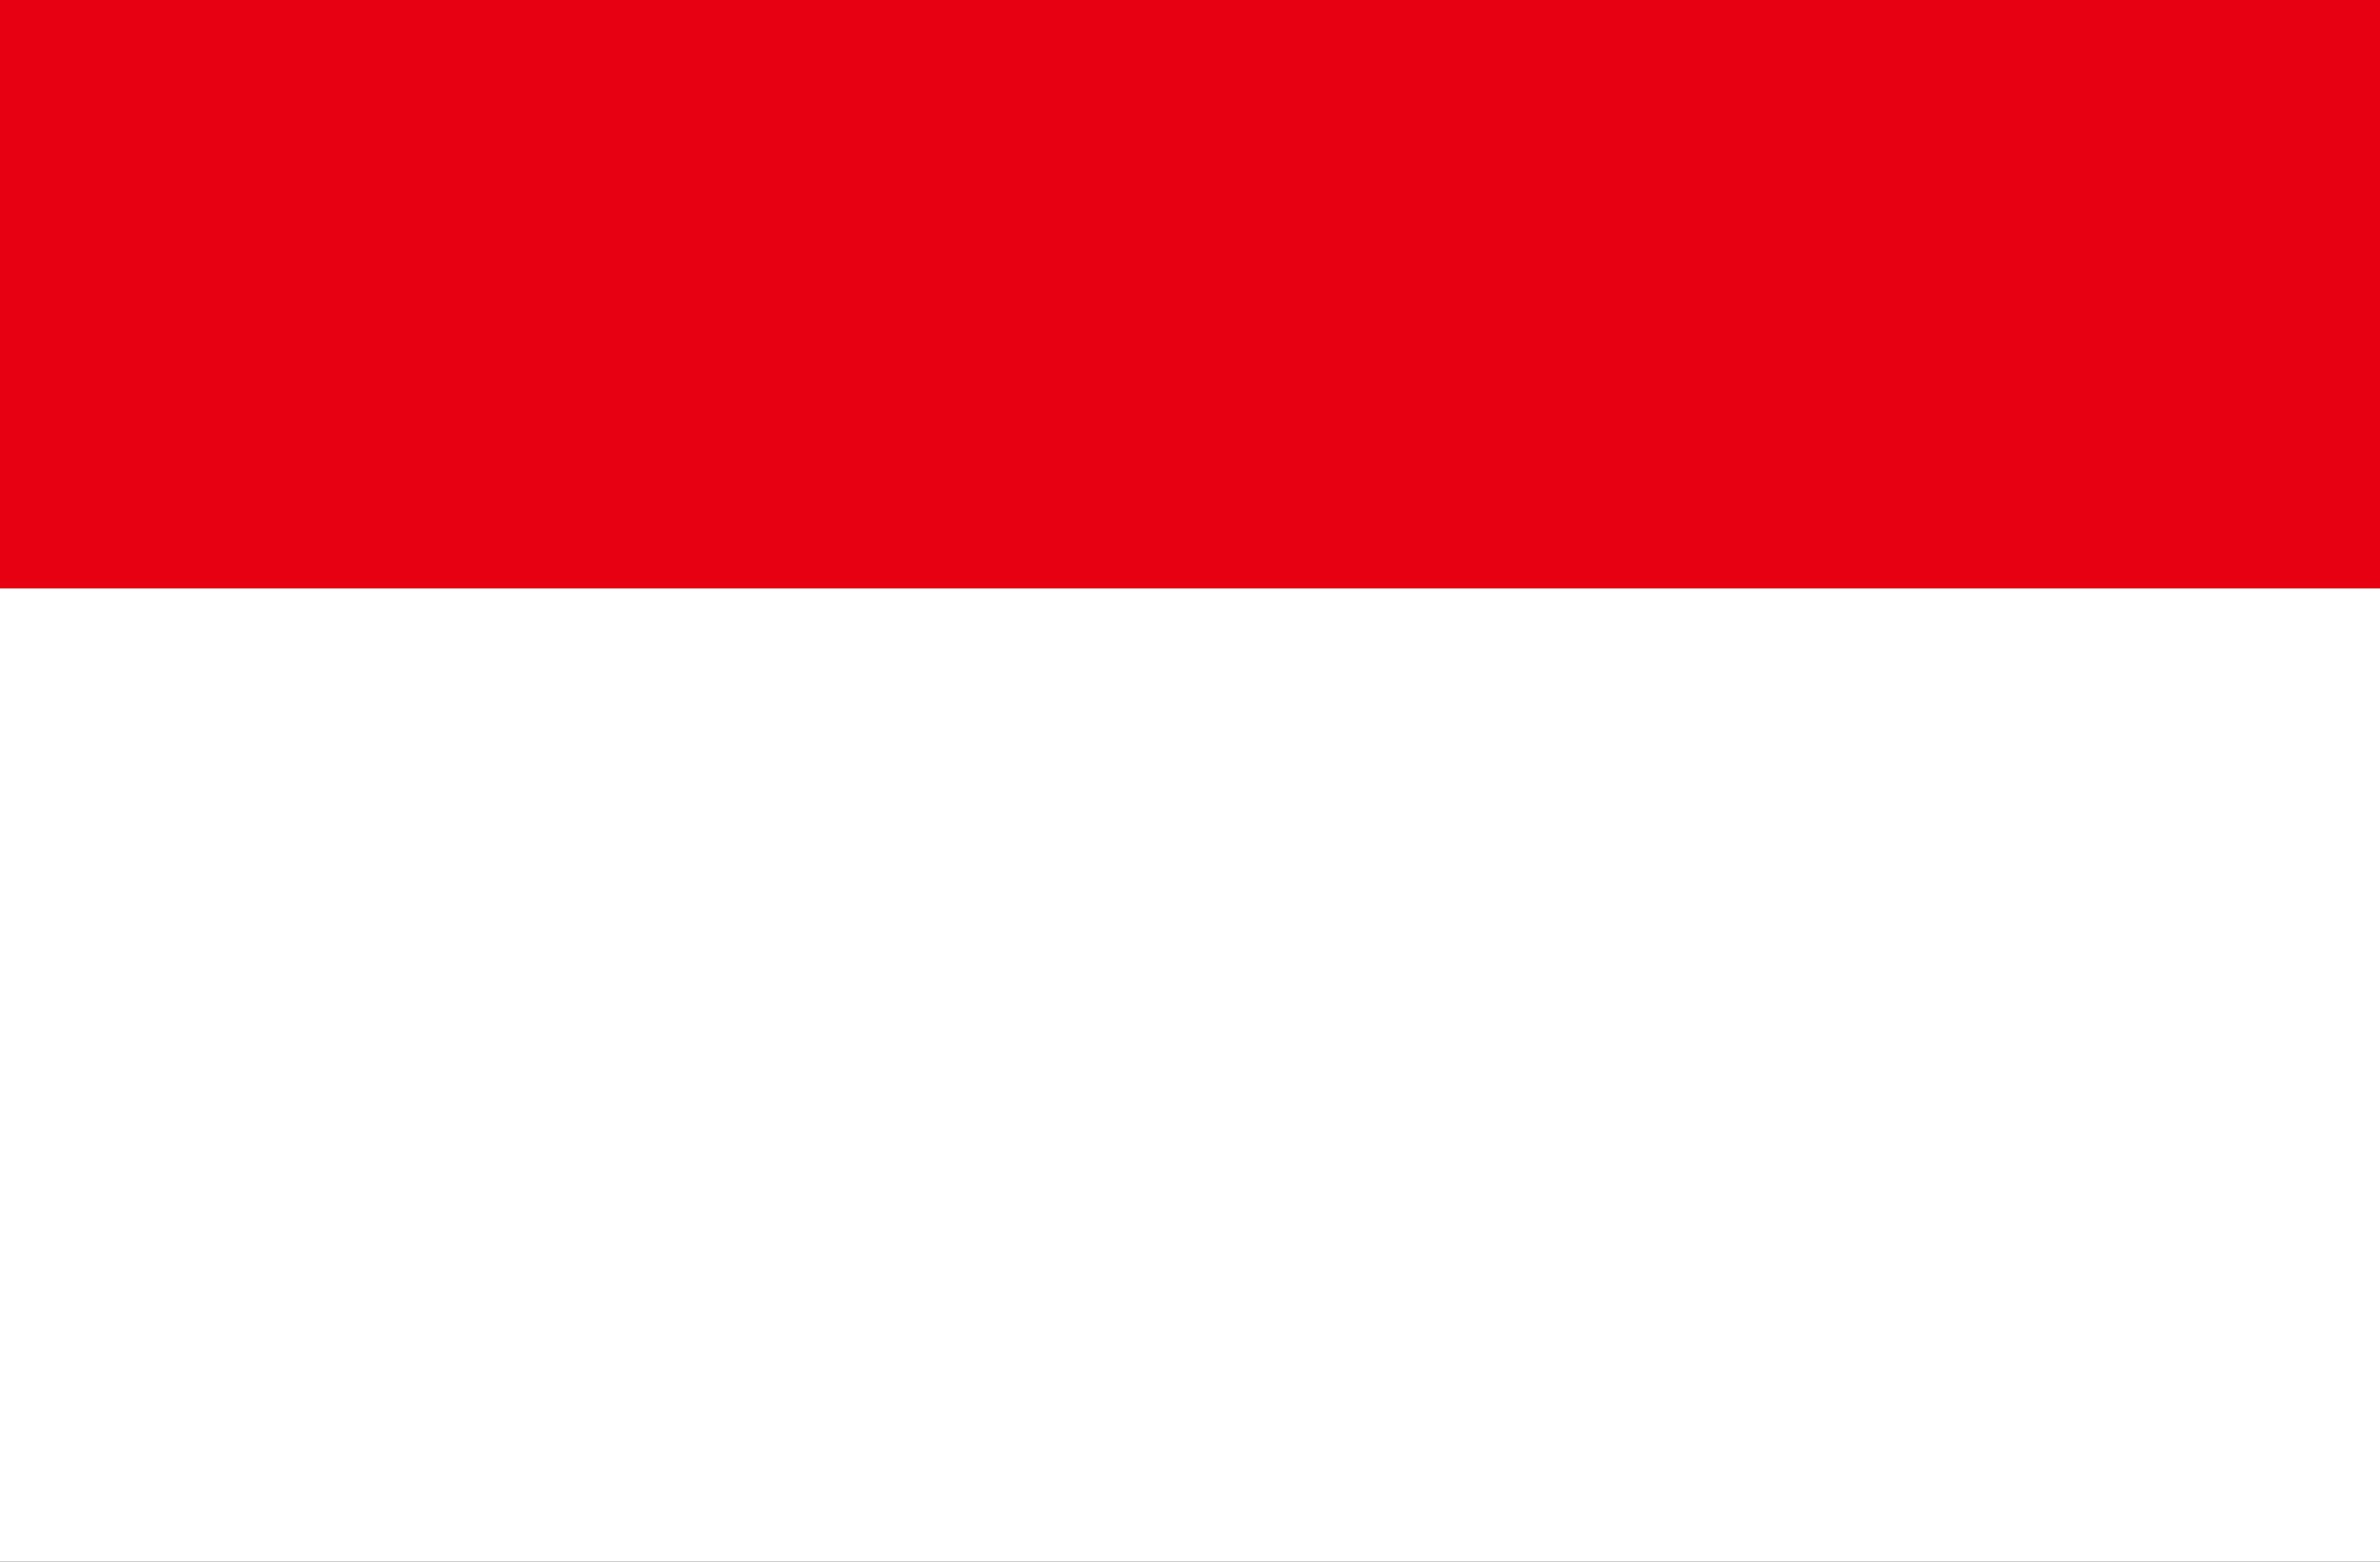
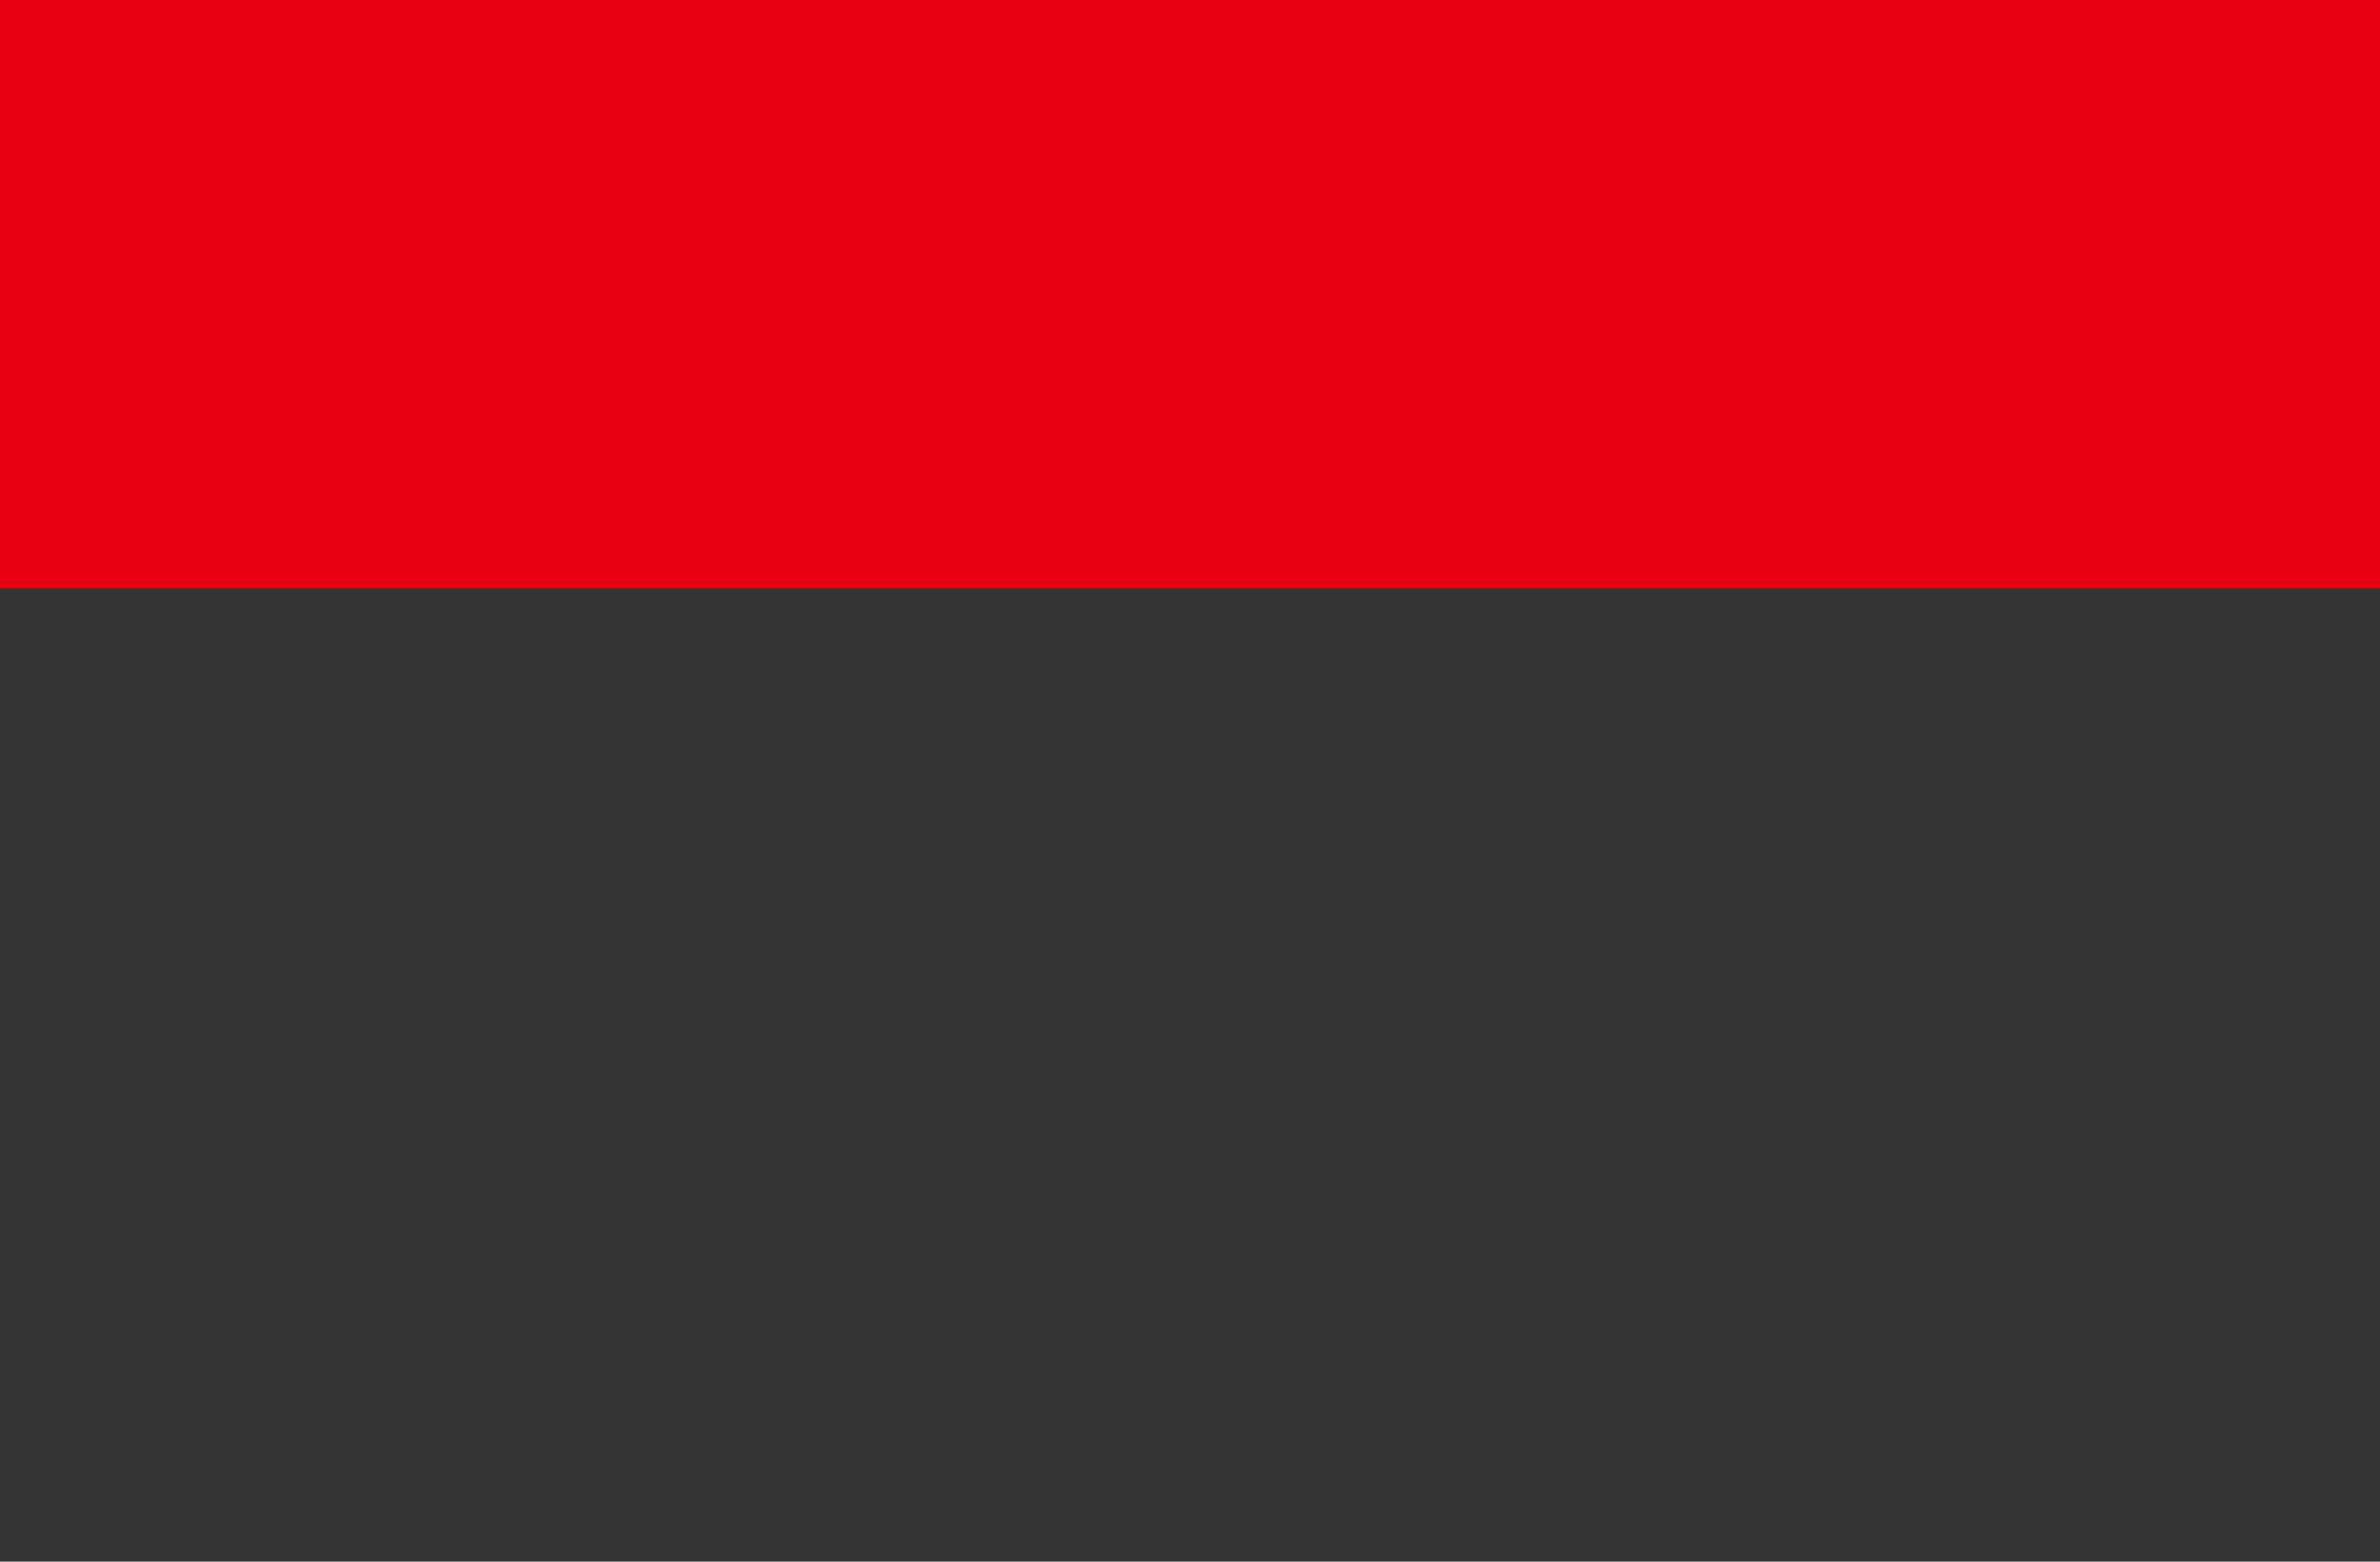
<svg xmlns="http://www.w3.org/2000/svg" width="32" height="21" viewBox="0 0 32 21" fill="none">
  <rect x="0" y="0" width="32" height="21" fill="#333333" stroke="none" />
  <g clip-path="url(#clip0_612_14800)">
    <path d="M-29 -22.086H51V7.914H-29V-22.086Z" fill="#E70011" />
-     <path d="M-29 7.914H51V37.914H-29V7.914Z" fill="white" />
  </g>
  <defs>
    <clipPath id="clip0_612_14800">
      <rect width="80" height="60" fill="white" transform="translate(-29 -22.086)" />
    </clipPath>
  </defs>
</svg>